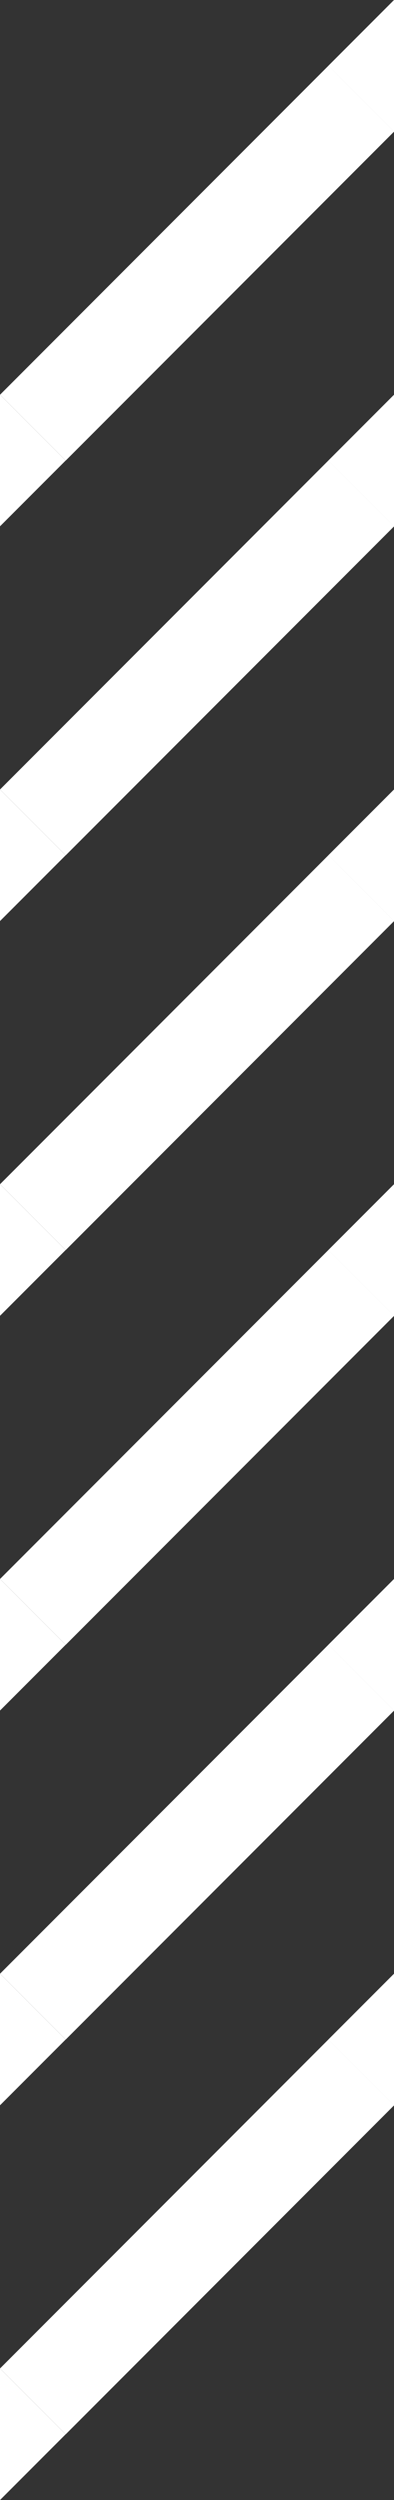
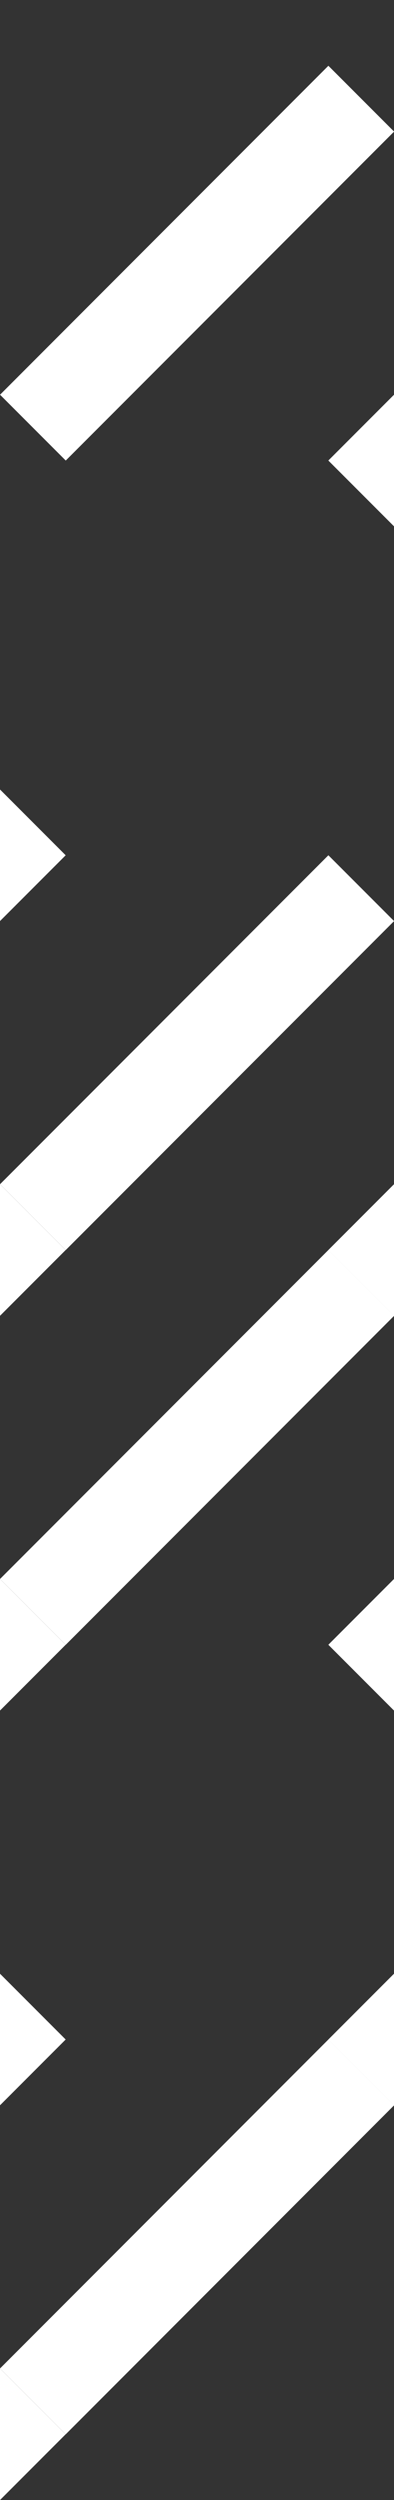
<svg xmlns="http://www.w3.org/2000/svg" width="12" height="76" viewBox="0 0 12 76" fill="none">
  <rect x="0" y="0" width="12" height="76" fill="#333333" stroke="none" />
-   <path d="M-1.74846e-07 16L0 12L2 14L-1.74846e-07 16Z" fill="white" />
  <path d="M11.002 3L1.002 13" stroke="white" stroke-width="2.83" />
-   <path d="M12 4L12 0L10 2L12 4Z" fill="white" />
  <path d="M-1.74846e-07 28L0 24L2 26L-1.74846e-07 28Z" fill="white" />
-   <path d="M11.002 15L1.002 25" stroke="white" stroke-width="2.83" />
  <path d="M12 16L12 12L10 14L12 16Z" fill="white" />
  <path d="M-1.74846e-07 40L0 36L2 38L-1.74846e-07 40Z" fill="white" />
  <path d="M11.002 27L1.002 37" stroke="white" stroke-width="2.83" />
-   <path d="M12 28L12 24L10 26L12 28Z" fill="white" />
  <path d="M-1.74846e-07 52L0 48L2 50L-1.74846e-07 52Z" fill="white" />
  <path d="M11.002 39L1.002 49" stroke="white" stroke-width="2.83" />
  <path d="M12 40L12 36L10 38L12 40Z" fill="white" />
  <path d="M-1.74846e-07 64L0 60L2 62L-1.74846e-07 64Z" fill="white" />
-   <path d="M11.002 51L1.002 61" stroke="white" stroke-width="2.83" />
  <path d="M12 52L12 48L10 50L12 52Z" fill="white" />
  <path d="M-1.74846e-07 76L0 72L2 74L-1.74846e-07 76Z" fill="white" />
  <path d="M11.002 63L1.002 73" stroke="white" stroke-width="2.83" />
  <path d="M12 64L12 60L10 62L12 64Z" fill="white" />
</svg>